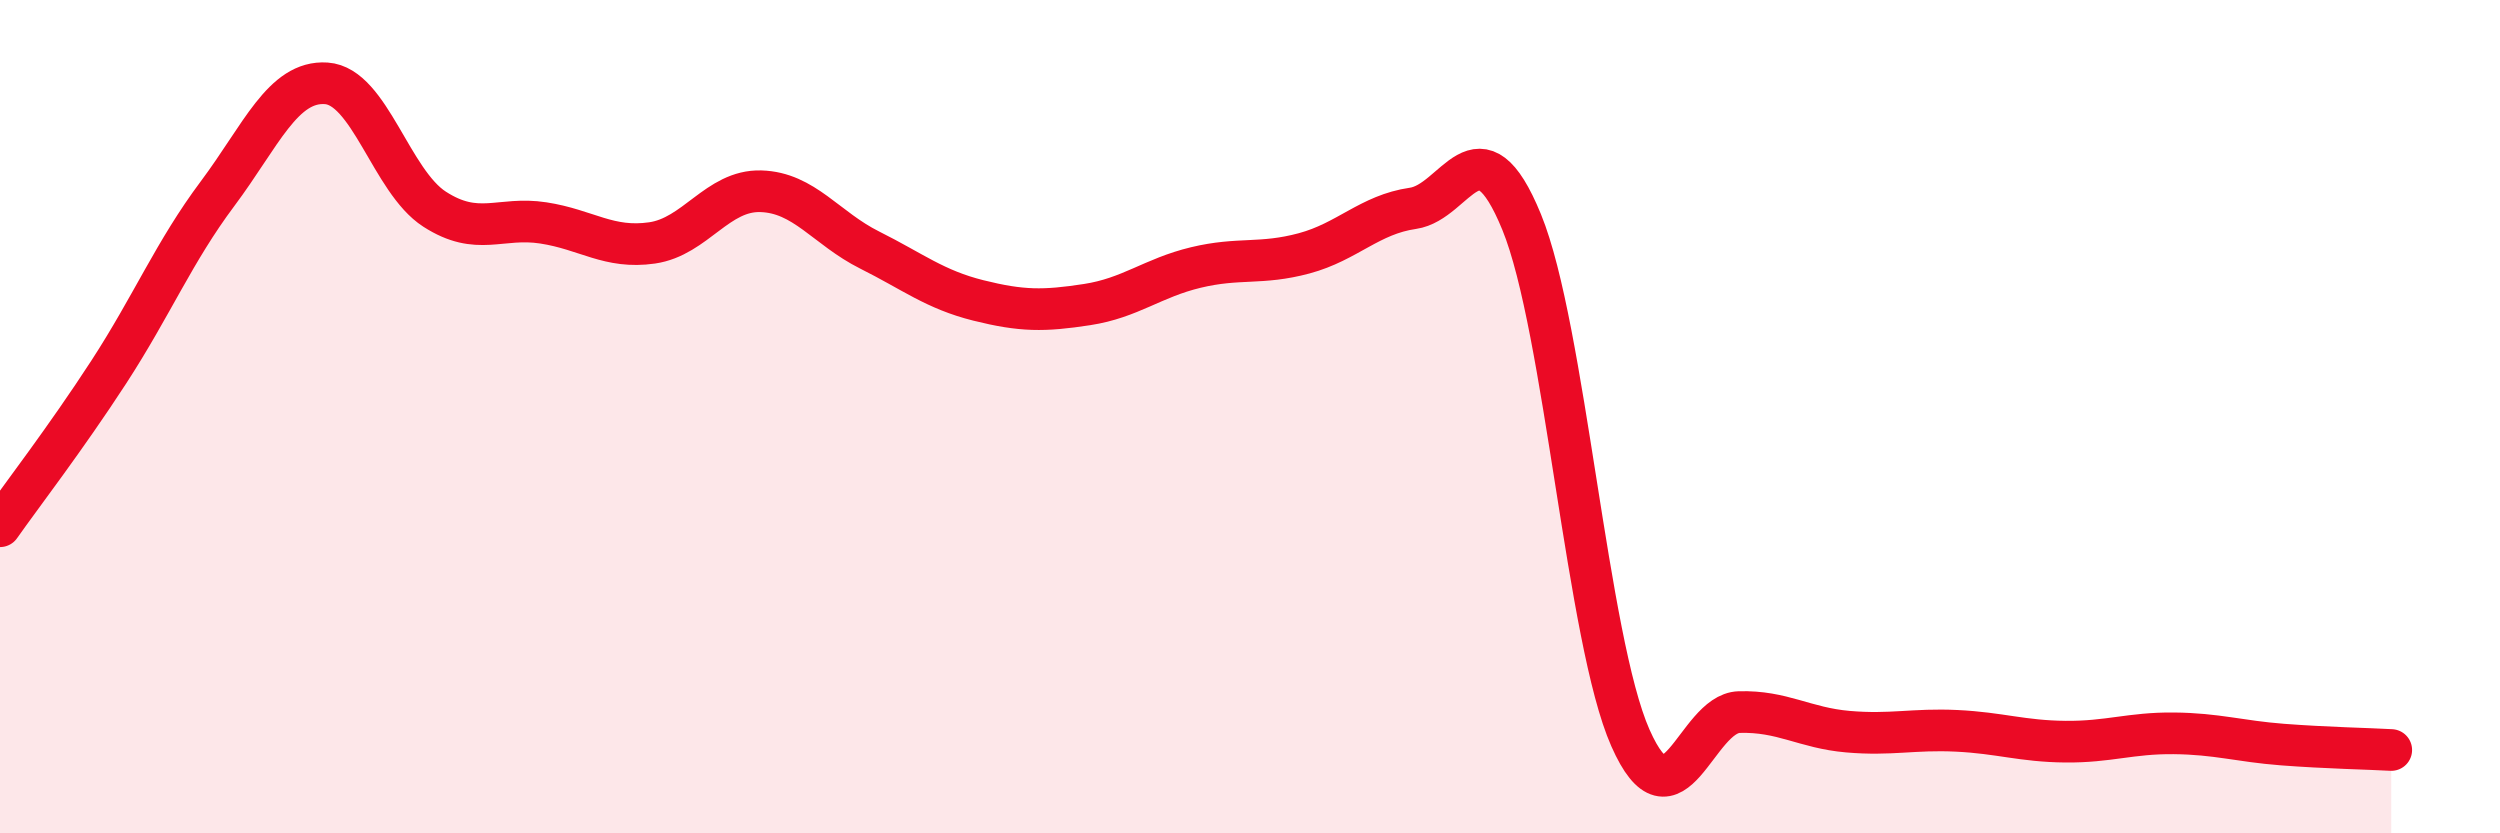
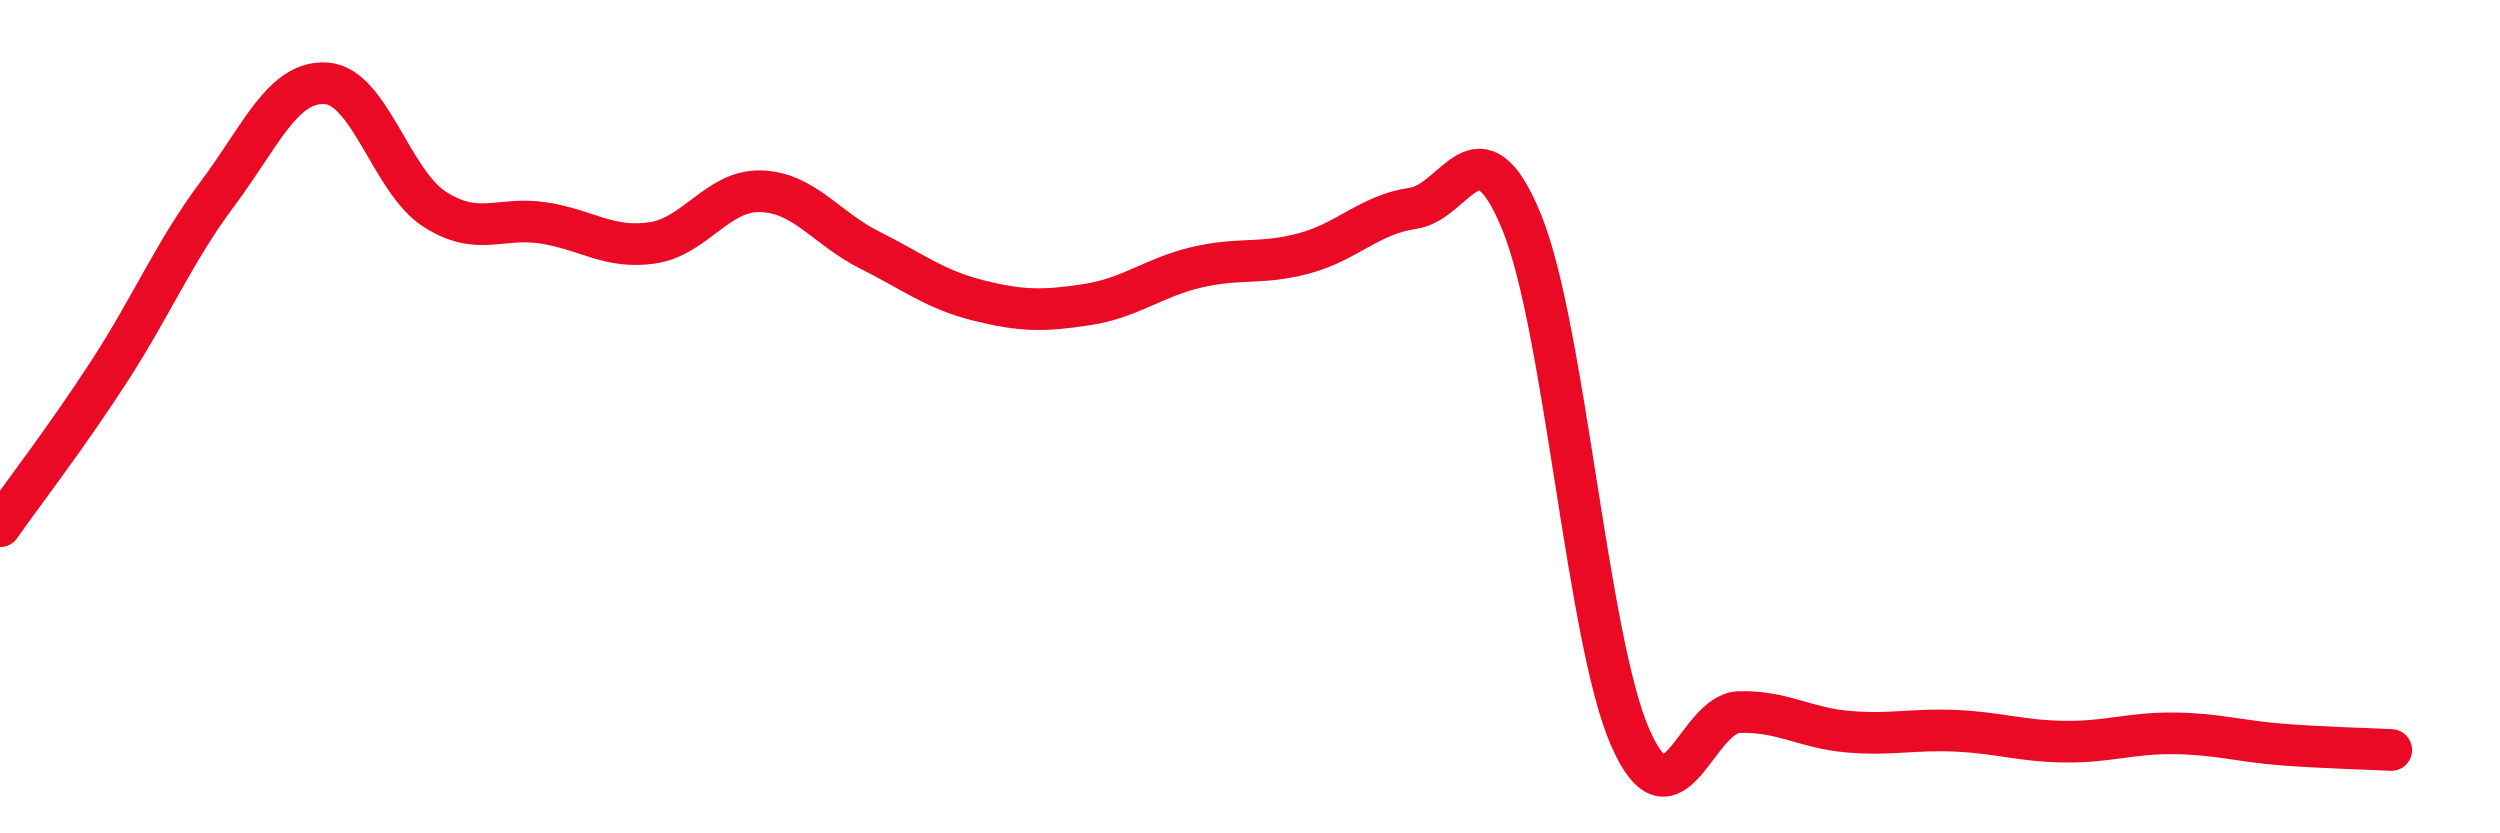
<svg xmlns="http://www.w3.org/2000/svg" width="60" height="20" viewBox="0 0 60 20">
-   <path d="M 0,12.63 C 0.52,11.89 1.57,10.53 2.61,8.93 C 3.65,7.33 4.18,6.04 5.22,4.65 C 6.26,3.26 6.79,1.93 7.83,2 C 8.87,2.07 9.39,4.35 10.43,5.02 C 11.47,5.69 12,5.19 13.04,5.35 C 14.08,5.51 14.61,5.98 15.65,5.83 C 16.69,5.68 17.22,4.56 18.26,4.59 C 19.3,4.62 19.83,5.48 20.87,6 C 21.91,6.52 22.44,6.95 23.48,7.21 C 24.52,7.47 25.05,7.47 26.09,7.31 C 27.13,7.15 27.66,6.67 28.7,6.42 C 29.74,6.17 30.26,6.36 31.3,6.08 C 32.34,5.8 32.87,5.15 33.91,5 C 34.95,4.85 35.48,2.79 36.52,5.33 C 37.56,7.87 38.09,15.36 39.13,17.71 C 40.17,20.06 40.7,17.12 41.74,17.09 C 42.78,17.06 43.31,17.47 44.35,17.56 C 45.39,17.65 45.92,17.49 46.96,17.54 C 48,17.59 48.53,17.79 49.57,17.8 C 50.61,17.81 51.13,17.59 52.17,17.6 C 53.21,17.61 53.74,17.79 54.78,17.87 C 55.82,17.95 56.87,17.97 57.39,18L57.39 20L0 20Z" fill="#EB0A25" opacity="0.1" stroke-linecap="round" stroke-linejoin="round" />
  <path d="M 0,12.63 C 0.52,11.89 1.57,10.53 2.61,8.93 C 3.65,7.33 4.18,6.04 5.22,4.65 C 6.26,3.26 6.79,1.93 7.83,2 C 8.87,2.07 9.39,4.35 10.43,5.02 C 11.47,5.69 12,5.19 13.04,5.35 C 14.08,5.51 14.61,5.98 15.65,5.83 C 16.69,5.68 17.22,4.56 18.26,4.59 C 19.3,4.62 19.83,5.48 20.87,6 C 21.91,6.52 22.44,6.95 23.48,7.21 C 24.52,7.47 25.05,7.47 26.09,7.31 C 27.13,7.15 27.66,6.67 28.7,6.42 C 29.74,6.17 30.26,6.36 31.3,6.08 C 32.34,5.8 32.87,5.15 33.91,5 C 34.95,4.85 35.48,2.79 36.52,5.33 C 37.56,7.87 38.09,15.36 39.13,17.71 C 40.17,20.06 40.7,17.12 41.74,17.09 C 42.78,17.06 43.31,17.47 44.35,17.56 C 45.39,17.65 45.92,17.49 46.96,17.54 C 48,17.59 48.53,17.79 49.57,17.8 C 50.61,17.81 51.13,17.59 52.17,17.6 C 53.21,17.61 53.74,17.79 54.78,17.87 C 55.82,17.95 56.87,17.97 57.39,18" stroke="#EB0A25" stroke-width="1" fill="none" stroke-linecap="round" stroke-linejoin="round" />
</svg>